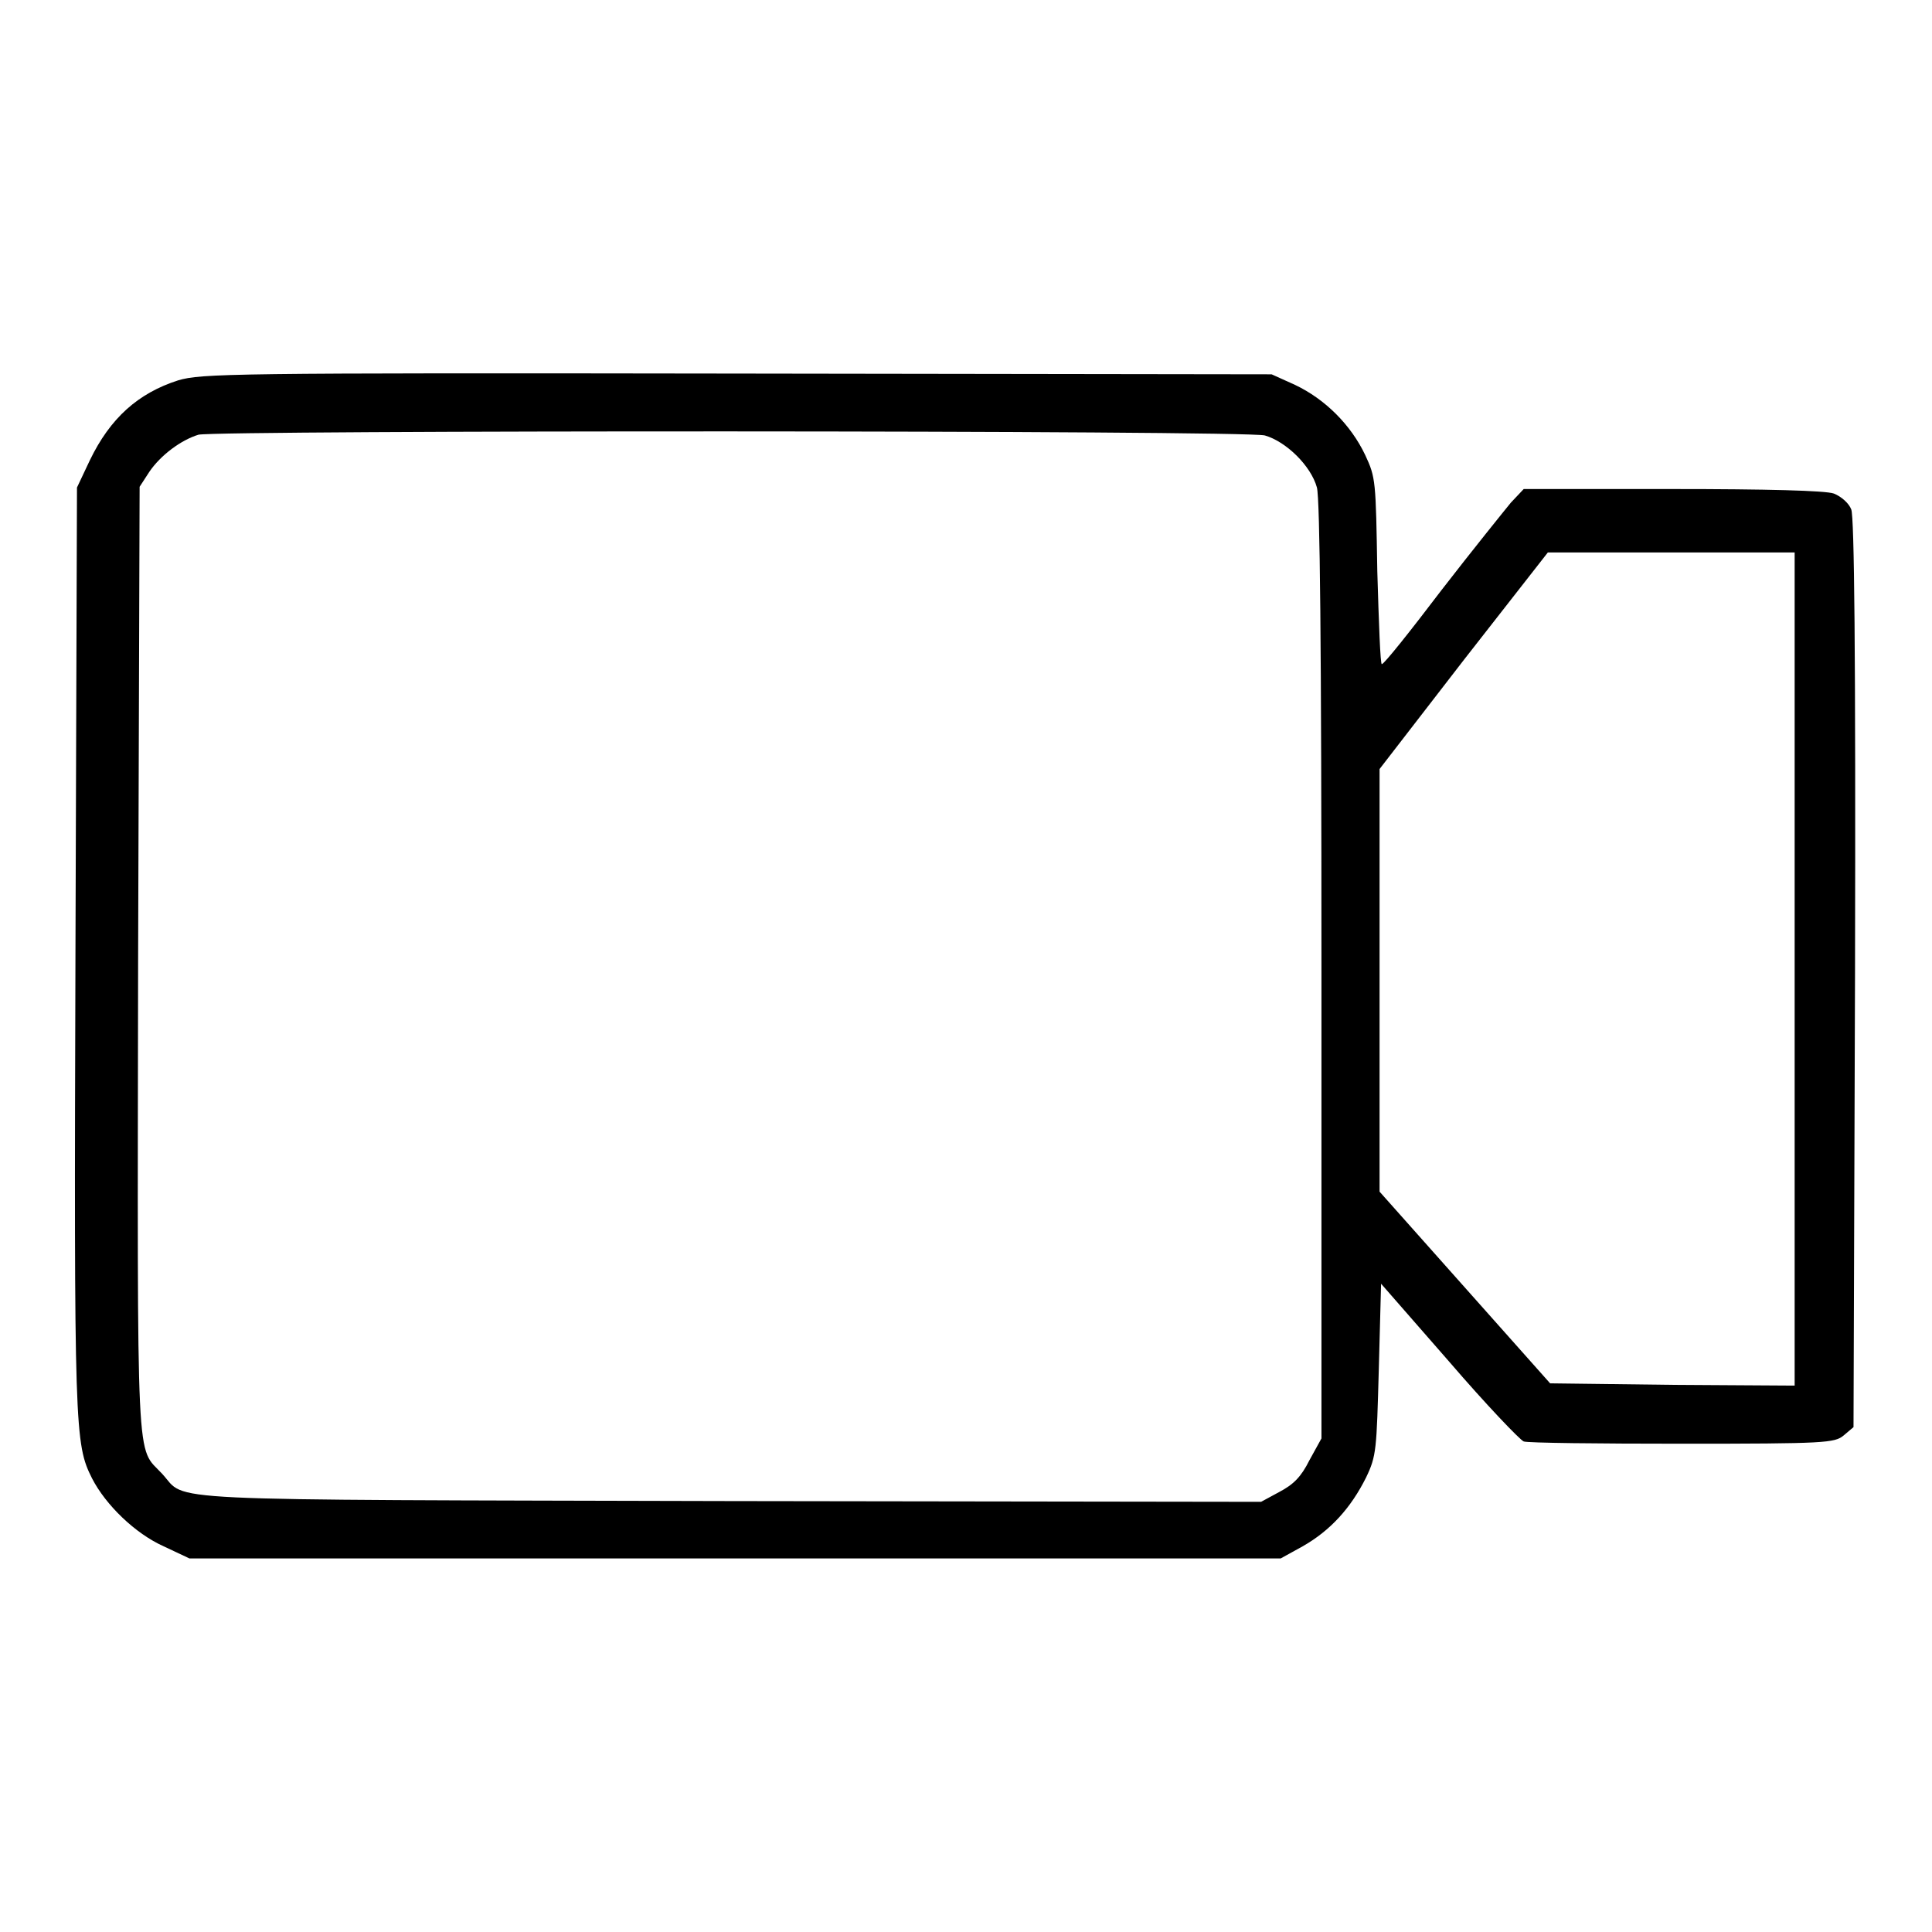
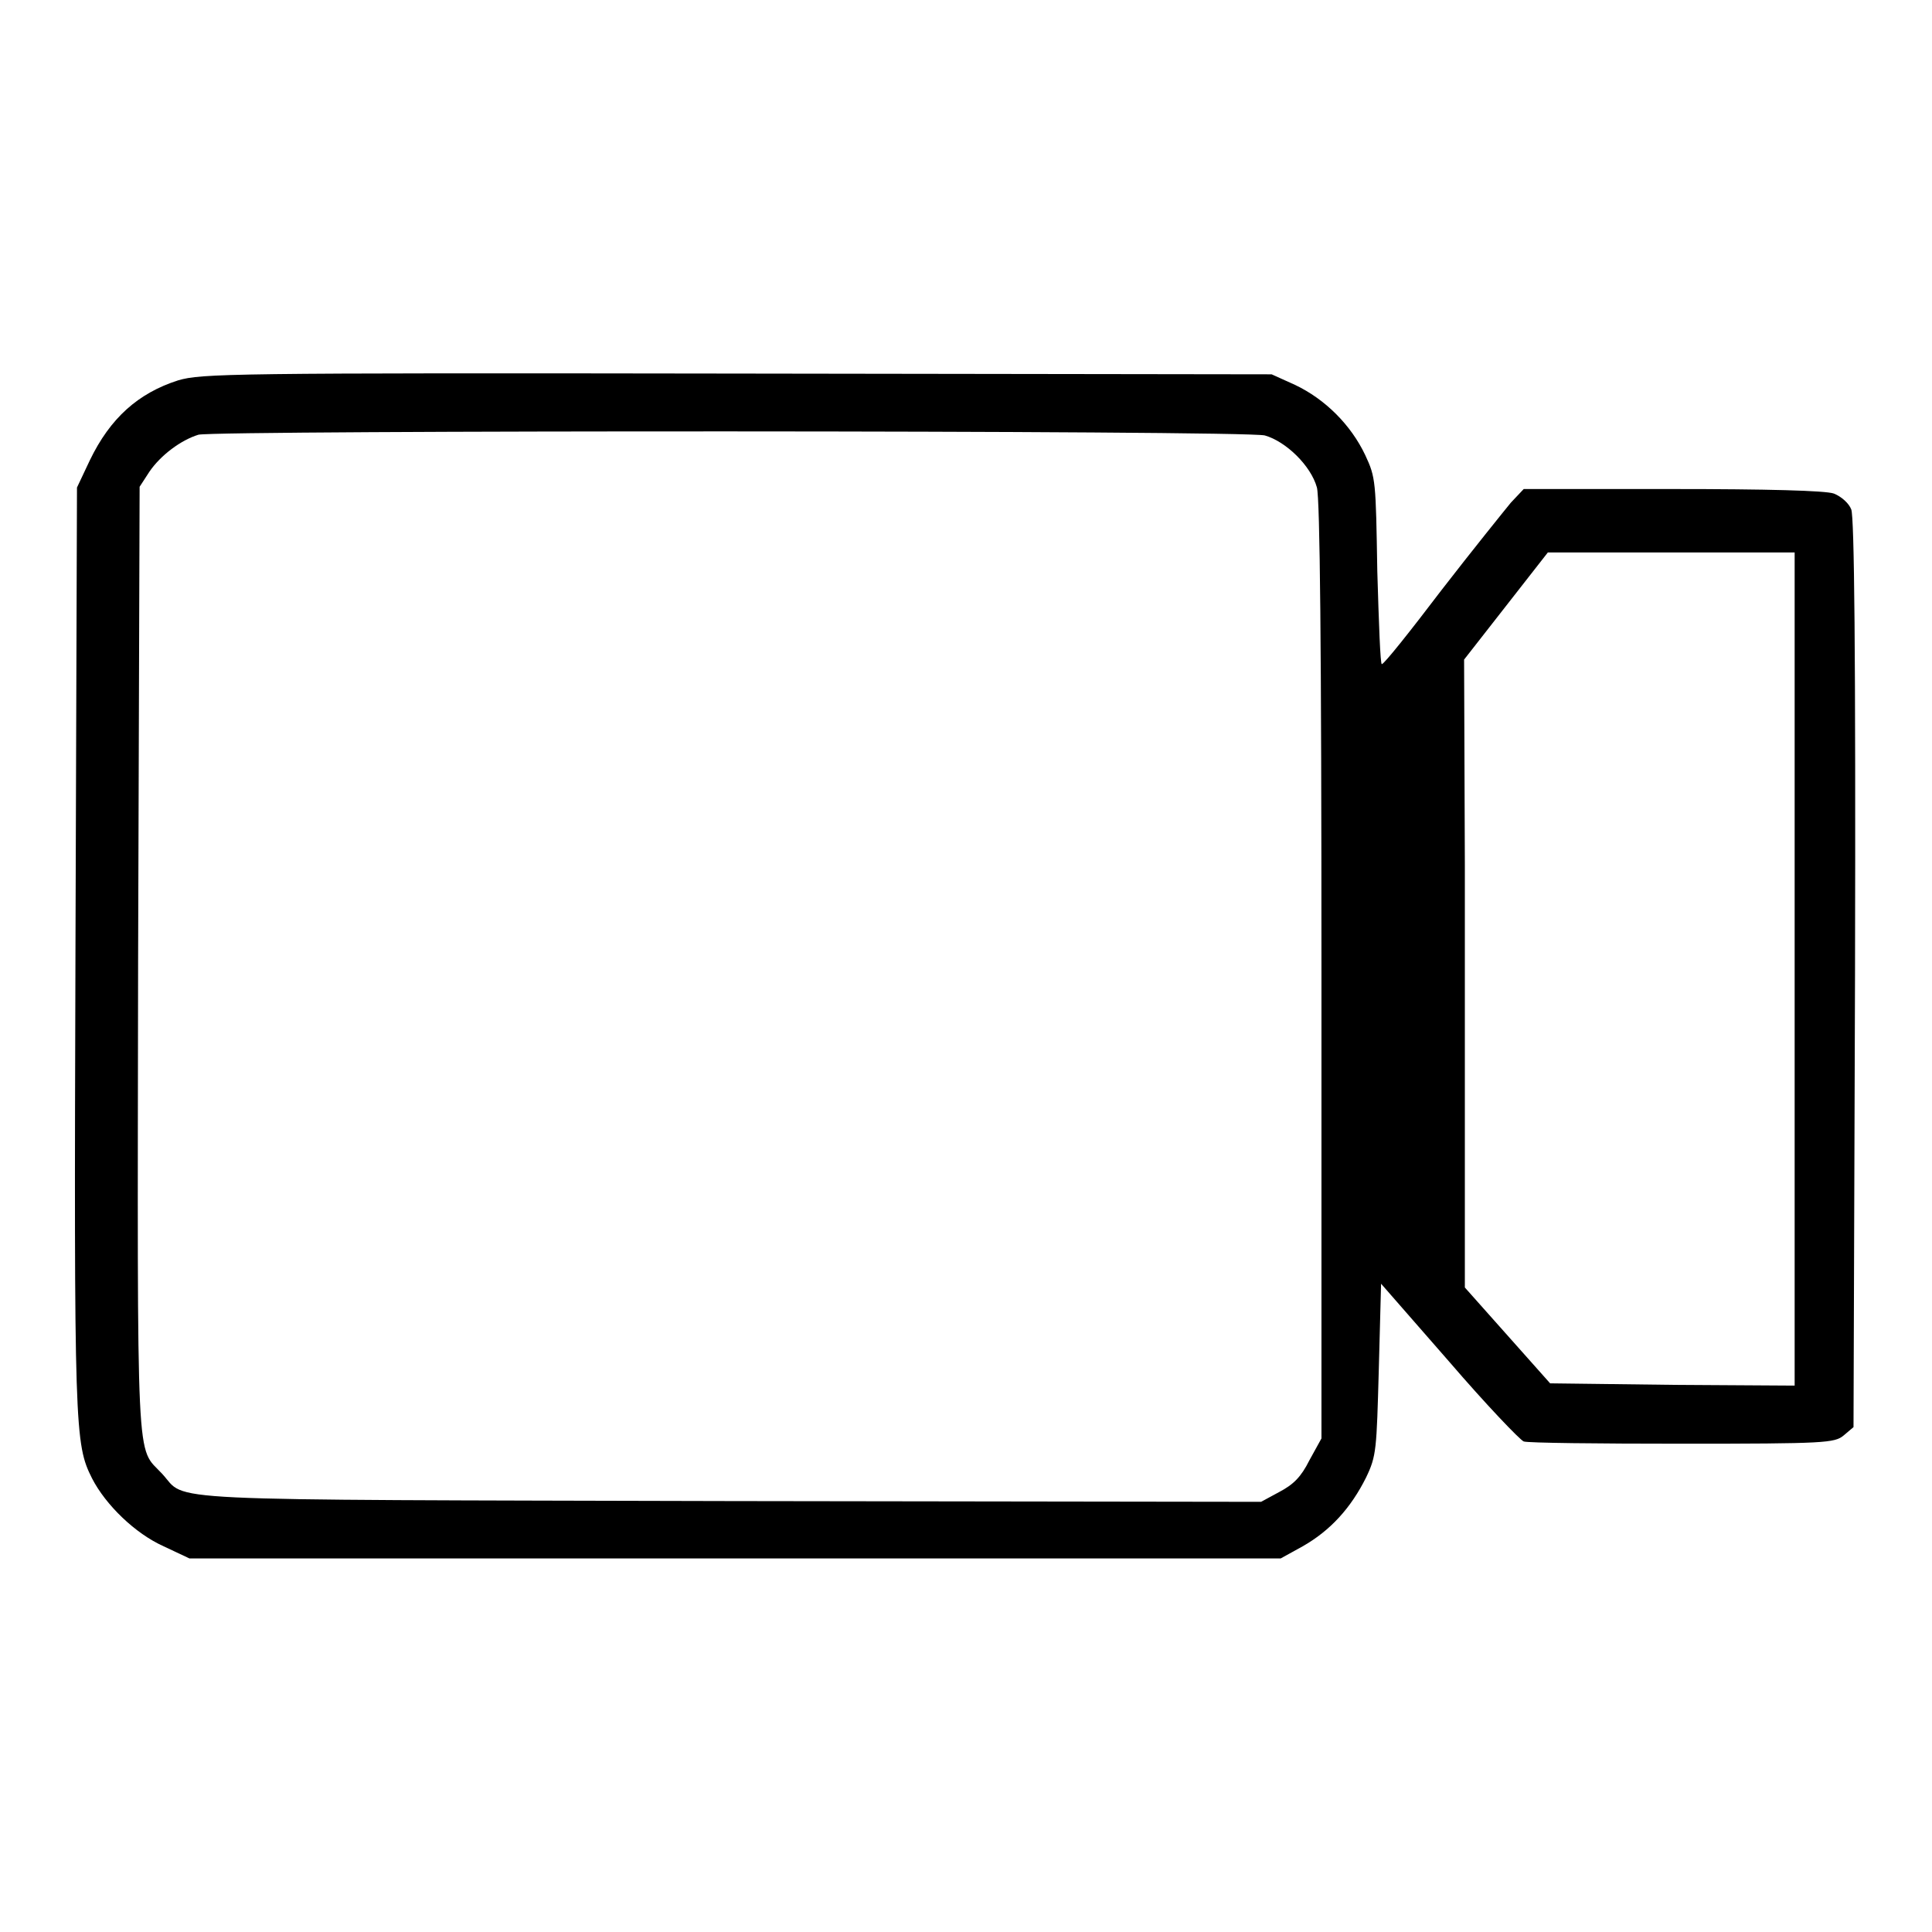
<svg xmlns="http://www.w3.org/2000/svg" version="1.1" x="0px" y="0px" viewBox="0 0 256 256" enable-background="new 0 0 256 256" xml:space="preserve">
  <g>
    <g>
      <g>
-         <path fill="#000000" d="M23.6,50.4c-5.3,1.7-9,5-11.7,10.6l-1.7,3.6l-0.2,61.2c-0.2,64-0.1,65.5,2.2,70.1c1.8,3.5,5.7,7.3,9.5,9l3.4,1.6h72.3h72.3l2.9-1.6c3.7-2.1,6.4-5.1,8.4-9.1c1.4-2.9,1.4-3.7,1.7-14.4l0.3-11.3l9,10.3c4.9,5.7,9.4,10.4,9.9,10.6c0.5,0.2,9.9,0.3,21,0.3c19,0,20.2-0.1,21.4-1.1l1.3-1.1l0.2-60.1c0.1-43-0.1-60.5-0.5-61.5c-0.3-0.8-1.3-1.7-2.3-2.1c-1.1-0.4-8.9-0.6-21.4-0.6h-19.7l-1.7,1.8c-0.9,1.1-5.1,6.3-9.2,11.6c-4.1,5.4-7.6,9.8-7.9,9.8c-0.2,0.1-0.4-5.5-0.6-12.3c-0.2-12-0.2-12.4-1.6-15.4c-1.9-4-5.3-7.4-9.3-9.3l-3.1-1.4l-70.9-0.1C30.1,49.4,26.7,49.5,23.6,50.4z M167.6,57.7c2.8,0.8,6.1,4,6.9,6.9c0.4,1.6,0.6,20.7,0.6,64.1v61.9l-1.6,2.9c-1.1,2.2-2.1,3.2-4,4.2l-2.4,1.3l-70.4-0.1c-77.7-0.2-71.8,0.1-75.2-3.6c-3.5-3.8-3.3,1.1-3.2-68l0.2-62.8l1.3-2c1.5-2.2,4.2-4.2,6.5-4.9C28.9,57,165,57,167.6,57.7z M237.8,128.4v55.2l-16.2-0.1l-16.2-0.2l-11.3-12.7l-11.3-12.7v-28v-28L194,87.4l11.1-14.2h16.3h16.4V128.4L237.8,128.4z" />
+         <path fill="#000000" d="M23.6,50.4c-5.3,1.7-9,5-11.7,10.6l-1.7,3.6l-0.2,61.2c-0.2,64-0.1,65.5,2.2,70.1c1.8,3.5,5.7,7.3,9.5,9l3.4,1.6h72.3h72.3l2.9-1.6c3.7-2.1,6.4-5.1,8.4-9.1c1.4-2.9,1.4-3.7,1.7-14.4l0.3-11.3l9,10.3c4.9,5.7,9.4,10.4,9.9,10.6c0.5,0.2,9.9,0.3,21,0.3c19,0,20.2-0.1,21.4-1.1l1.3-1.1l0.2-60.1c0.1-43-0.1-60.5-0.5-61.5c-0.3-0.8-1.3-1.7-2.3-2.1c-1.1-0.4-8.9-0.6-21.4-0.6h-19.7l-1.7,1.8c-0.9,1.1-5.1,6.3-9.2,11.6c-4.1,5.4-7.6,9.8-7.9,9.8c-0.2,0.1-0.4-5.5-0.6-12.3c-0.2-12-0.2-12.4-1.6-15.4c-1.9-4-5.3-7.4-9.3-9.3l-3.1-1.4l-70.9-0.1C30.1,49.4,26.7,49.5,23.6,50.4z M167.6,57.7c2.8,0.8,6.1,4,6.9,6.9c0.4,1.6,0.6,20.7,0.6,64.1v61.9l-1.6,2.9c-1.1,2.2-2.1,3.2-4,4.2l-2.4,1.3l-70.4-0.1c-77.7-0.2-71.8,0.1-75.2-3.6c-3.5-3.8-3.3,1.1-3.2-68l0.2-62.8l1.3-2c1.5-2.2,4.2-4.2,6.5-4.9C28.9,57,165,57,167.6,57.7z M237.8,128.4v55.2l-16.2-0.1l-16.2-0.2l-11.3-12.7v-28v-28L194,87.4l11.1-14.2h16.3h16.4V128.4L237.8,128.4z" />
      </g>
    </g>
  </g>
</svg>